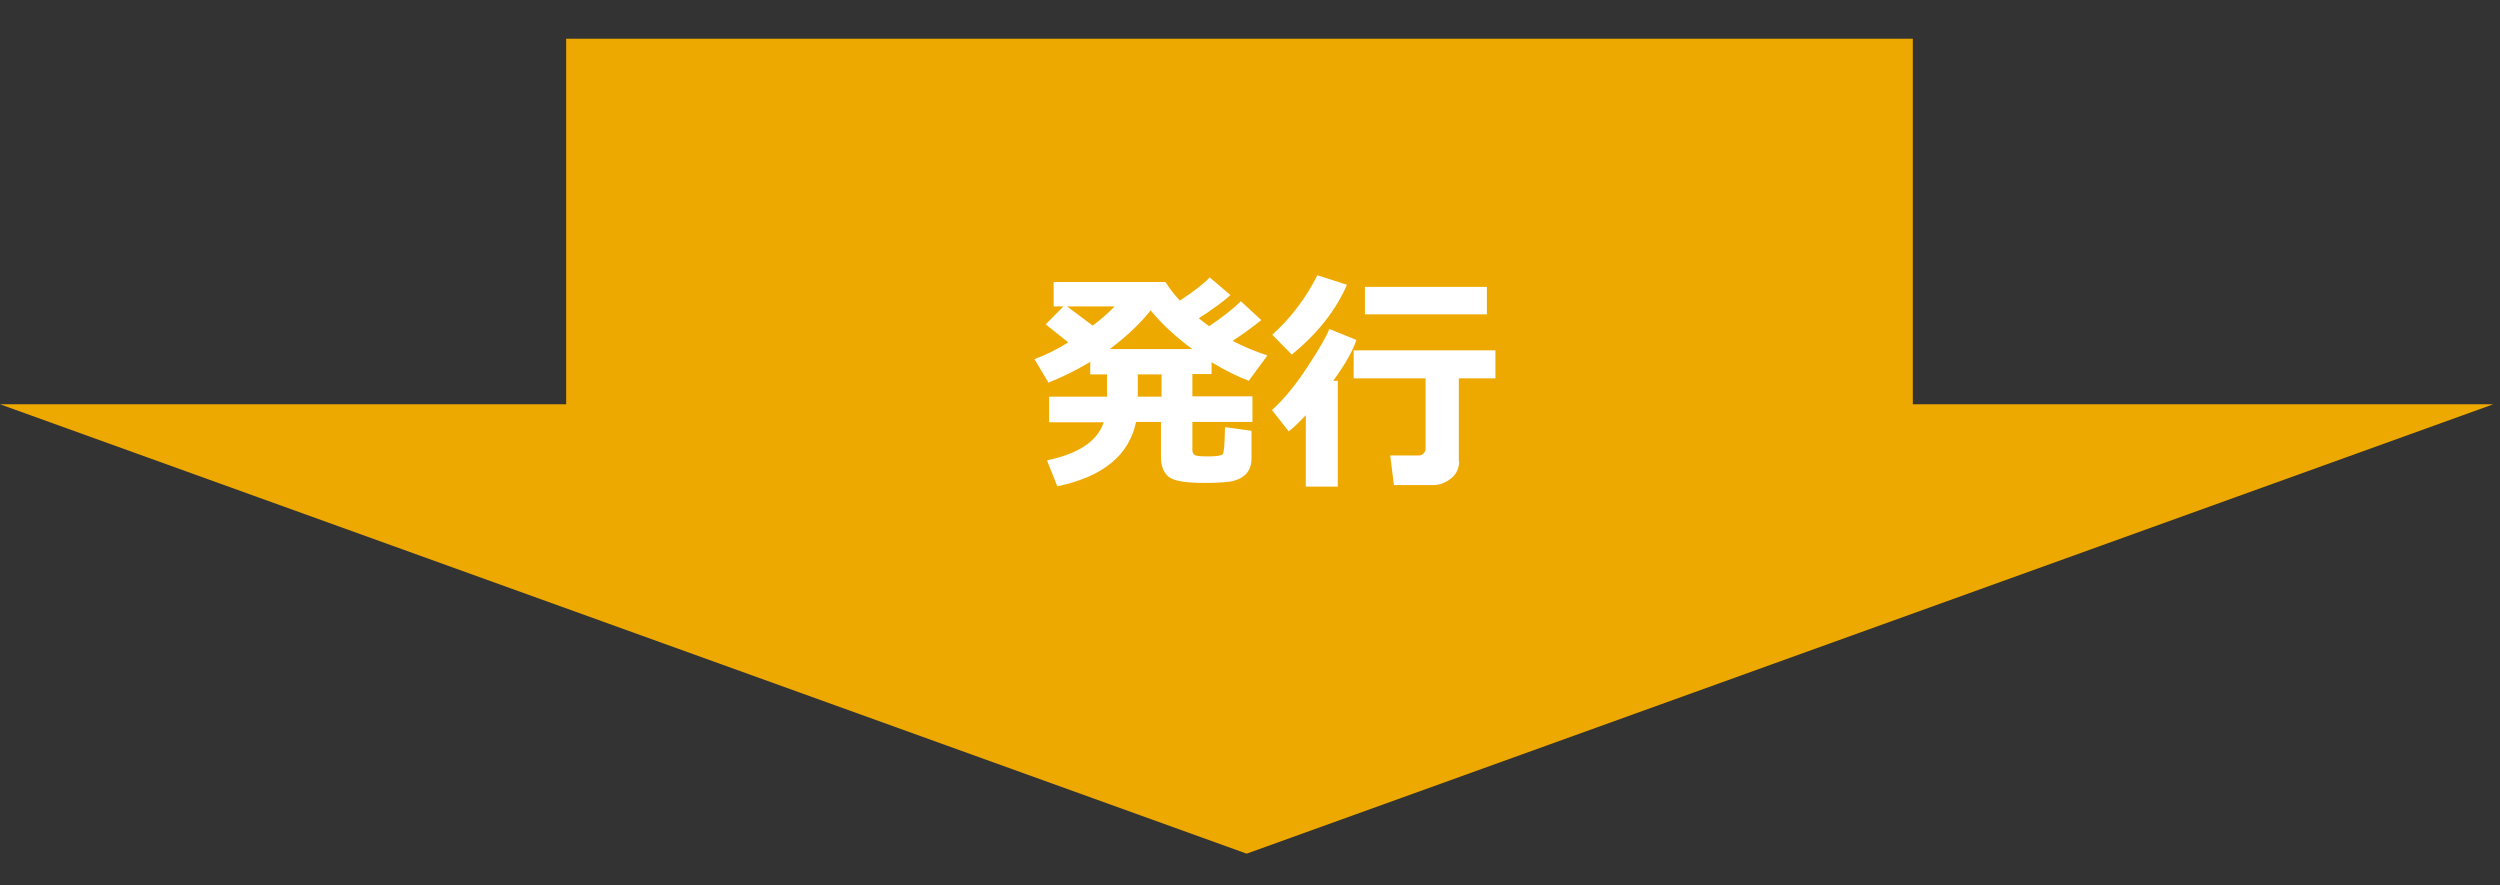
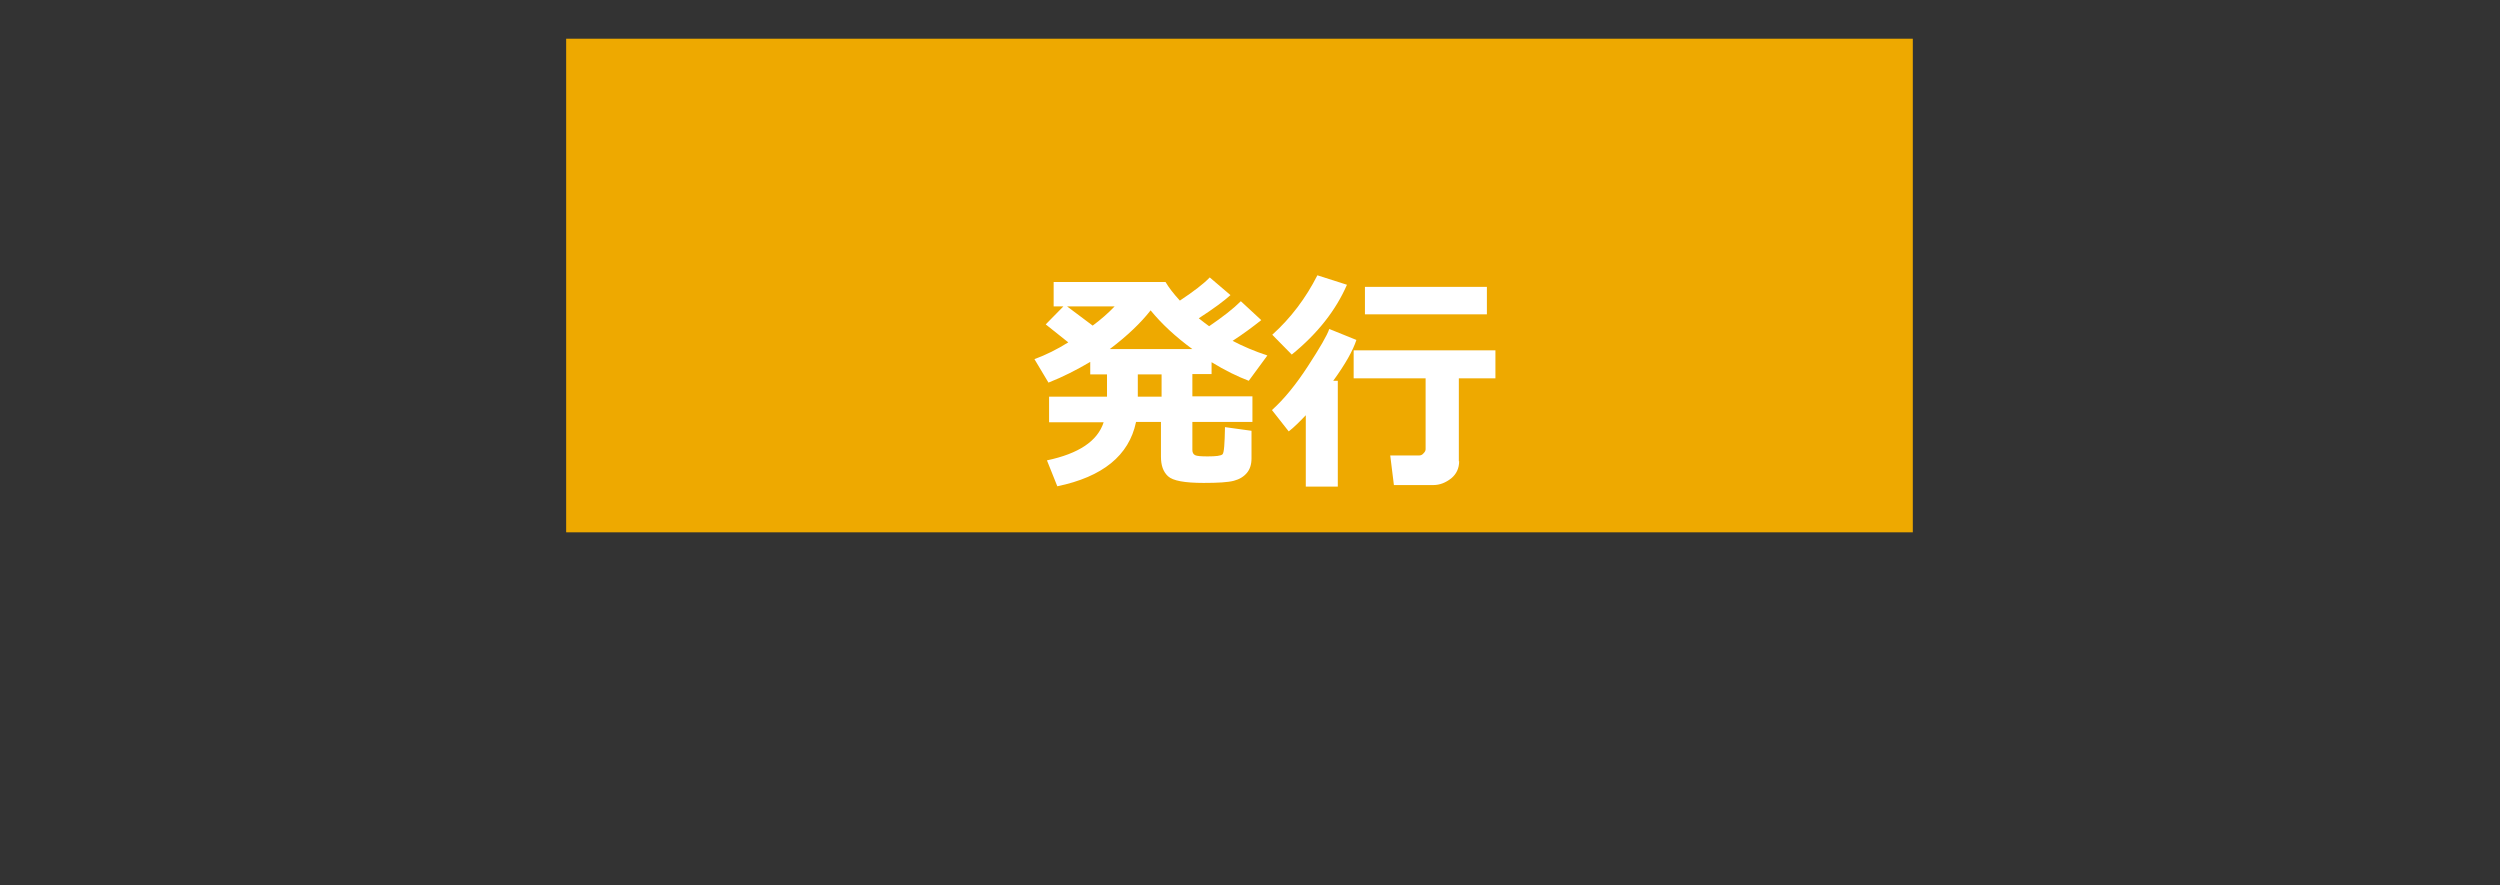
<svg xmlns="http://www.w3.org/2000/svg" version="1.1" id="レイヤー_1" x="0px" y="0px" viewBox="0 0 82 29.03" style="enable-background:new 0 0 82 29.03;" xml:space="preserve">
  <rect x="0" y="0" width="82" height="29.03" fill="#333333" stroke="none" />
  <style type="text/css">
	.st0{fill:#EEA900;}
	.st1{fill:#FFFFFF;}
</style>
  <rect x="18.57" y="1.27" class="st0" width="44.17" height="16.19" />
-   <polygon class="st0" points="0,13.26 81.78,13.26 40.89,28 " />
  <g>
    <path class="st1" d="M37.26,13.85c-0.23,1.09-1.09,1.79-2.58,2.1l-0.34-0.85c1.04-0.22,1.66-0.63,1.86-1.25h-1.79v-0.84h1.9v-0.73   h-0.55v-0.41c-0.44,0.26-0.89,0.49-1.37,0.68l-0.46-0.77c0.38-0.14,0.74-0.32,1.11-0.55l-0.74-0.59l0.58-0.59h-0.32v-0.8h3.67   c0.1,0.17,0.25,0.37,0.47,0.61c0.45-0.3,0.78-0.55,0.98-0.76l0.68,0.58c-0.21,0.19-0.56,0.45-1.04,0.76   c0.13,0.11,0.25,0.19,0.34,0.26c0.44-0.3,0.79-0.57,1.04-0.82l0.67,0.62c-0.29,0.23-0.6,0.46-0.94,0.68   c0.34,0.18,0.72,0.34,1.14,0.48l-0.61,0.83c-0.37-0.14-0.78-0.34-1.22-0.61v0.39h-0.63v0.73h1.97v0.84h-1.97v0.92   c0,0.08,0.03,0.14,0.09,0.17c0.06,0.03,0.2,0.04,0.41,0.04c0.28,0,0.44-0.02,0.49-0.07c0.05-0.05,0.07-0.34,0.08-0.89l0.87,0.12   v0.91c0,0.19-0.05,0.35-0.15,0.47c-0.1,0.12-0.24,0.21-0.43,0.26c-0.19,0.05-0.52,0.07-0.99,0.07c-0.62,0-1.01-0.07-1.17-0.22   s-0.23-0.36-0.23-0.64v-1.14H37.26z M35,10.05l0.84,0.63c0.27-0.2,0.51-0.41,0.72-0.63H35z M36.4,11.45h2.71   c-0.56-0.41-1.01-0.83-1.37-1.27C37.42,10.59,36.97,11.02,36.4,11.45z M37.32,12.28v0.73h0.78v-0.73H37.32z" />
    <path class="st1" d="M43.89,15.96h-1.06v-2.34c-0.2,0.21-0.38,0.39-0.56,0.53l-0.55-0.7c0.4-0.36,0.79-0.84,1.18-1.44   c0.39-0.6,0.63-1.01,0.7-1.22l0.89,0.36c-0.11,0.34-0.36,0.79-0.76,1.34h0.15V15.96z M44.18,9.34c-0.36,0.83-0.96,1.6-1.81,2.29   l-0.64-0.65c0.61-0.55,1.1-1.2,1.48-1.95L44.18,9.34z M47.86,15.13c0,0.23-0.09,0.42-0.26,0.56c-0.18,0.14-0.37,0.22-0.59,0.22   h-1.29l-0.12-0.97h0.94c0.06,0,0.11-0.02,0.15-0.07c0.05-0.05,0.07-0.09,0.07-0.14v-2.32h-2.36v-0.92h4.65v0.92h-1.2V15.13z    M48.77,10.31h-4V9.41h4V10.31z" />
  </g>
</svg>